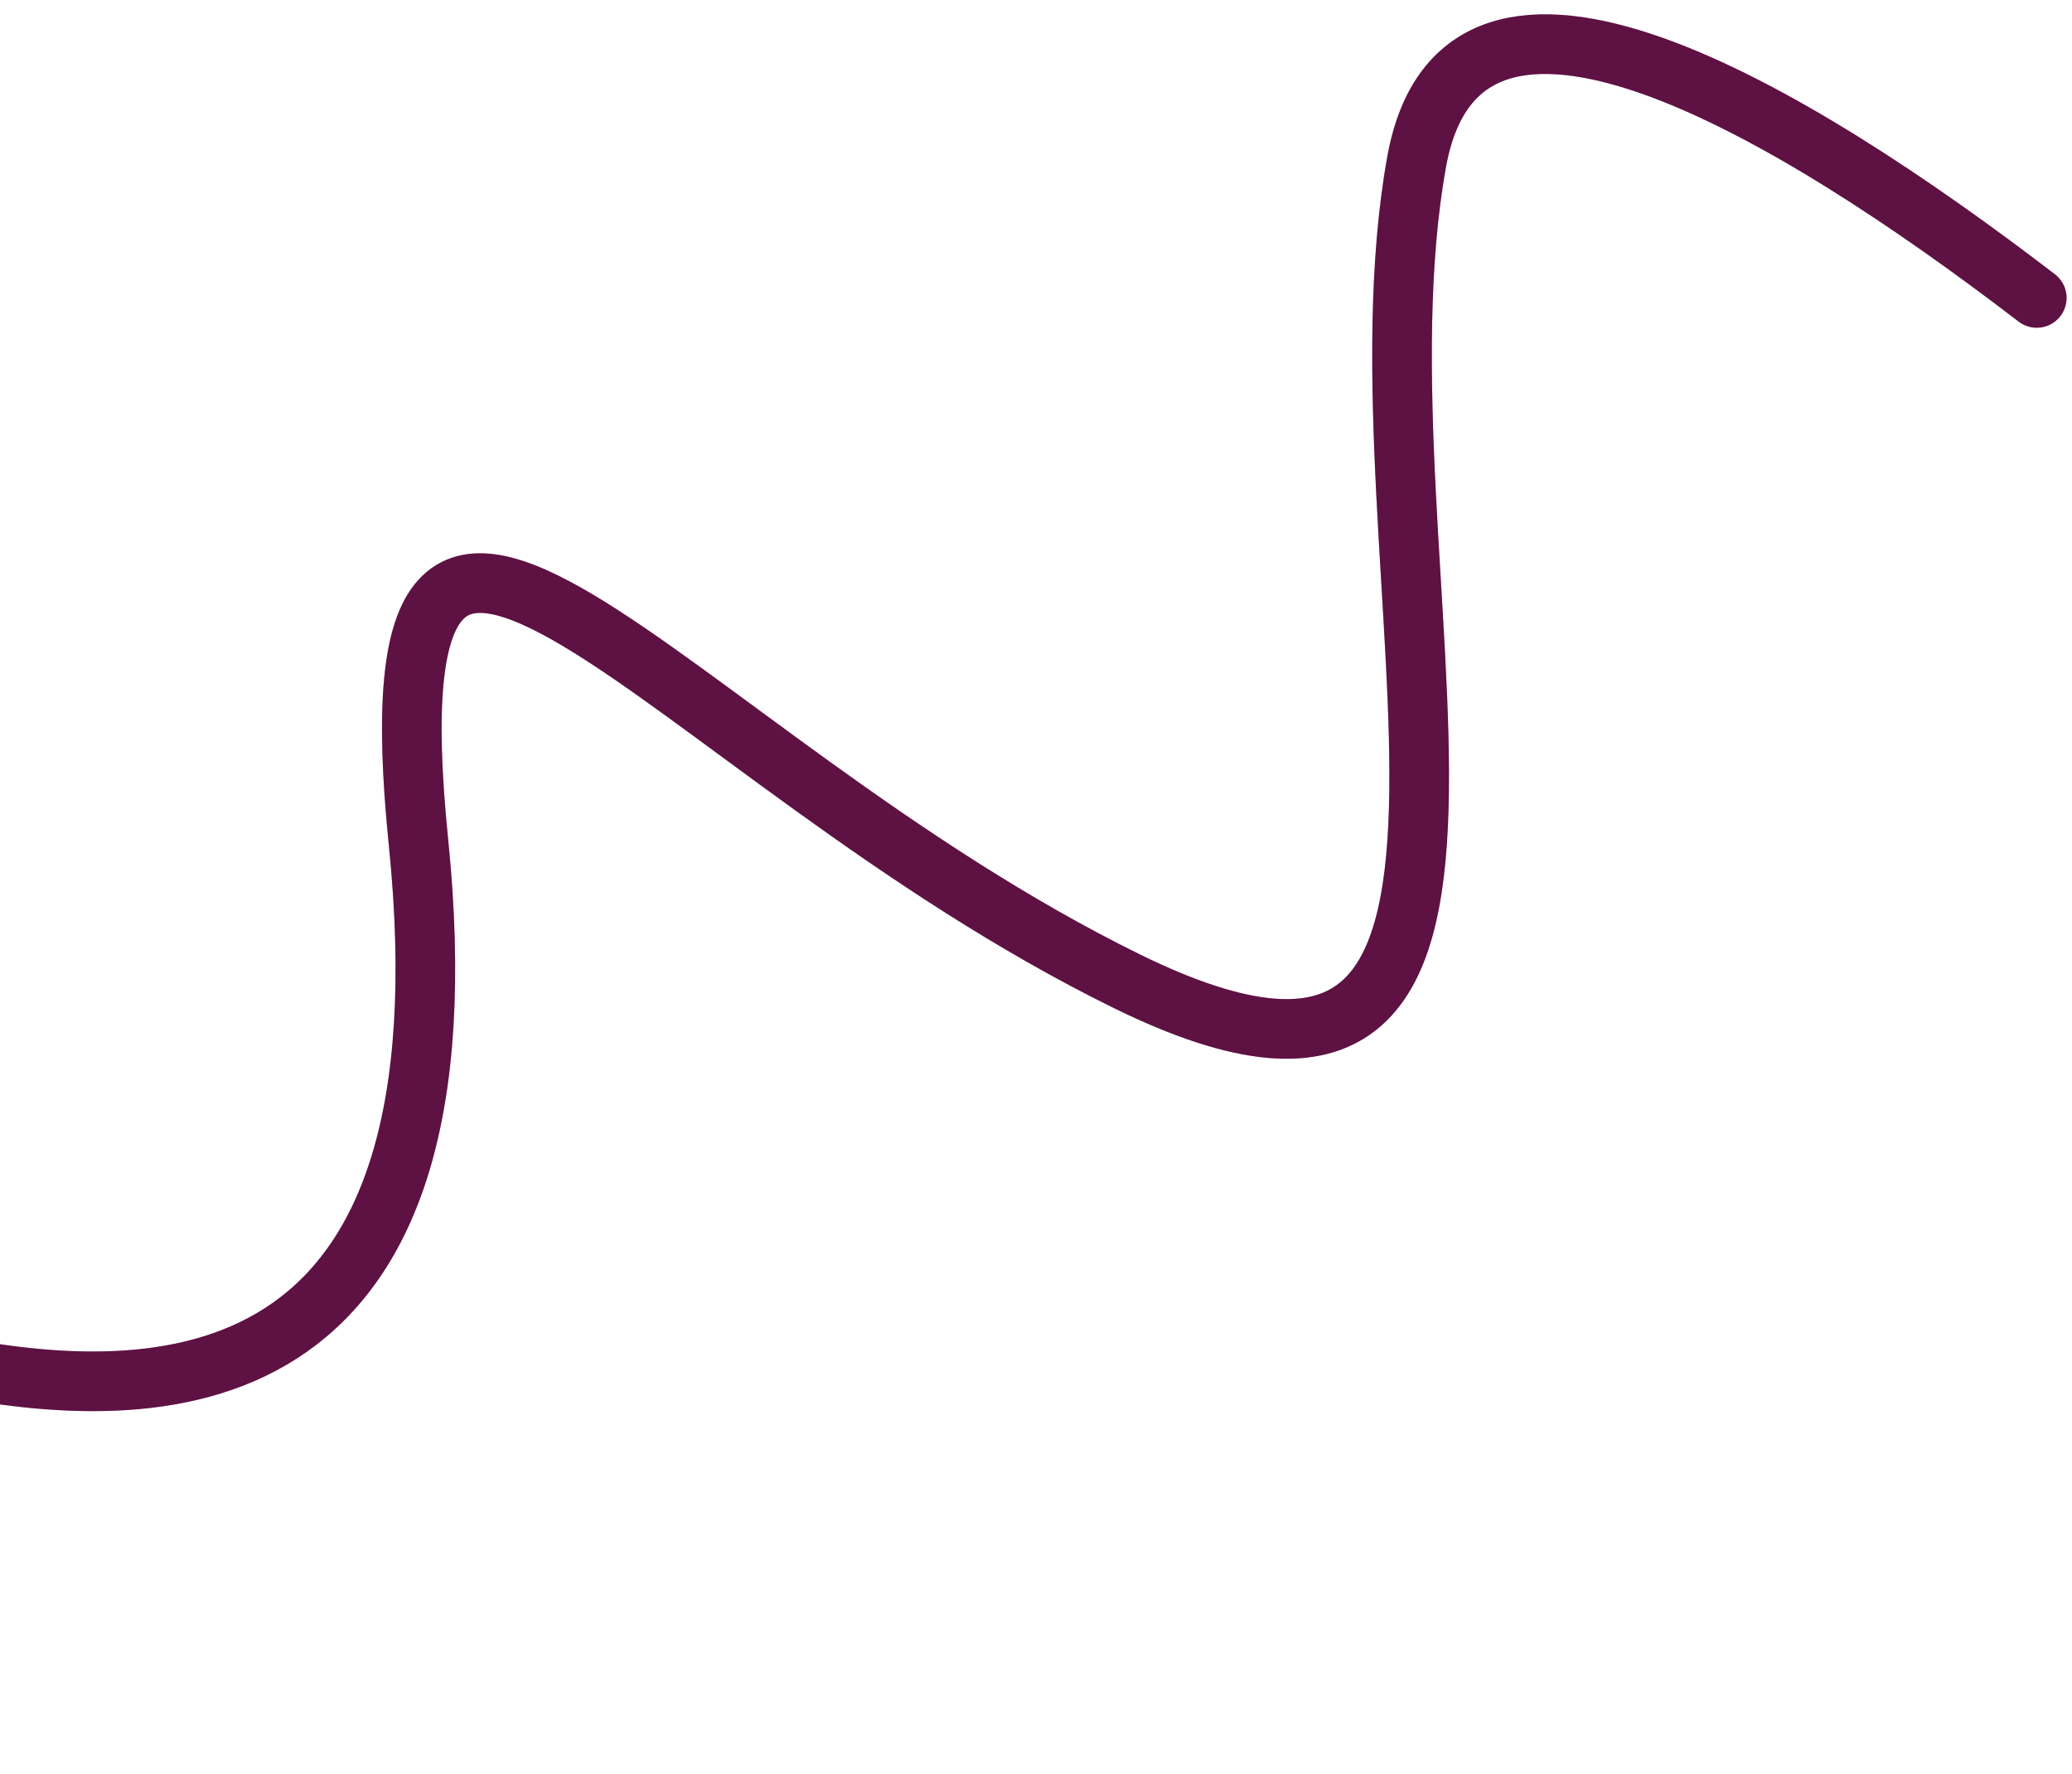
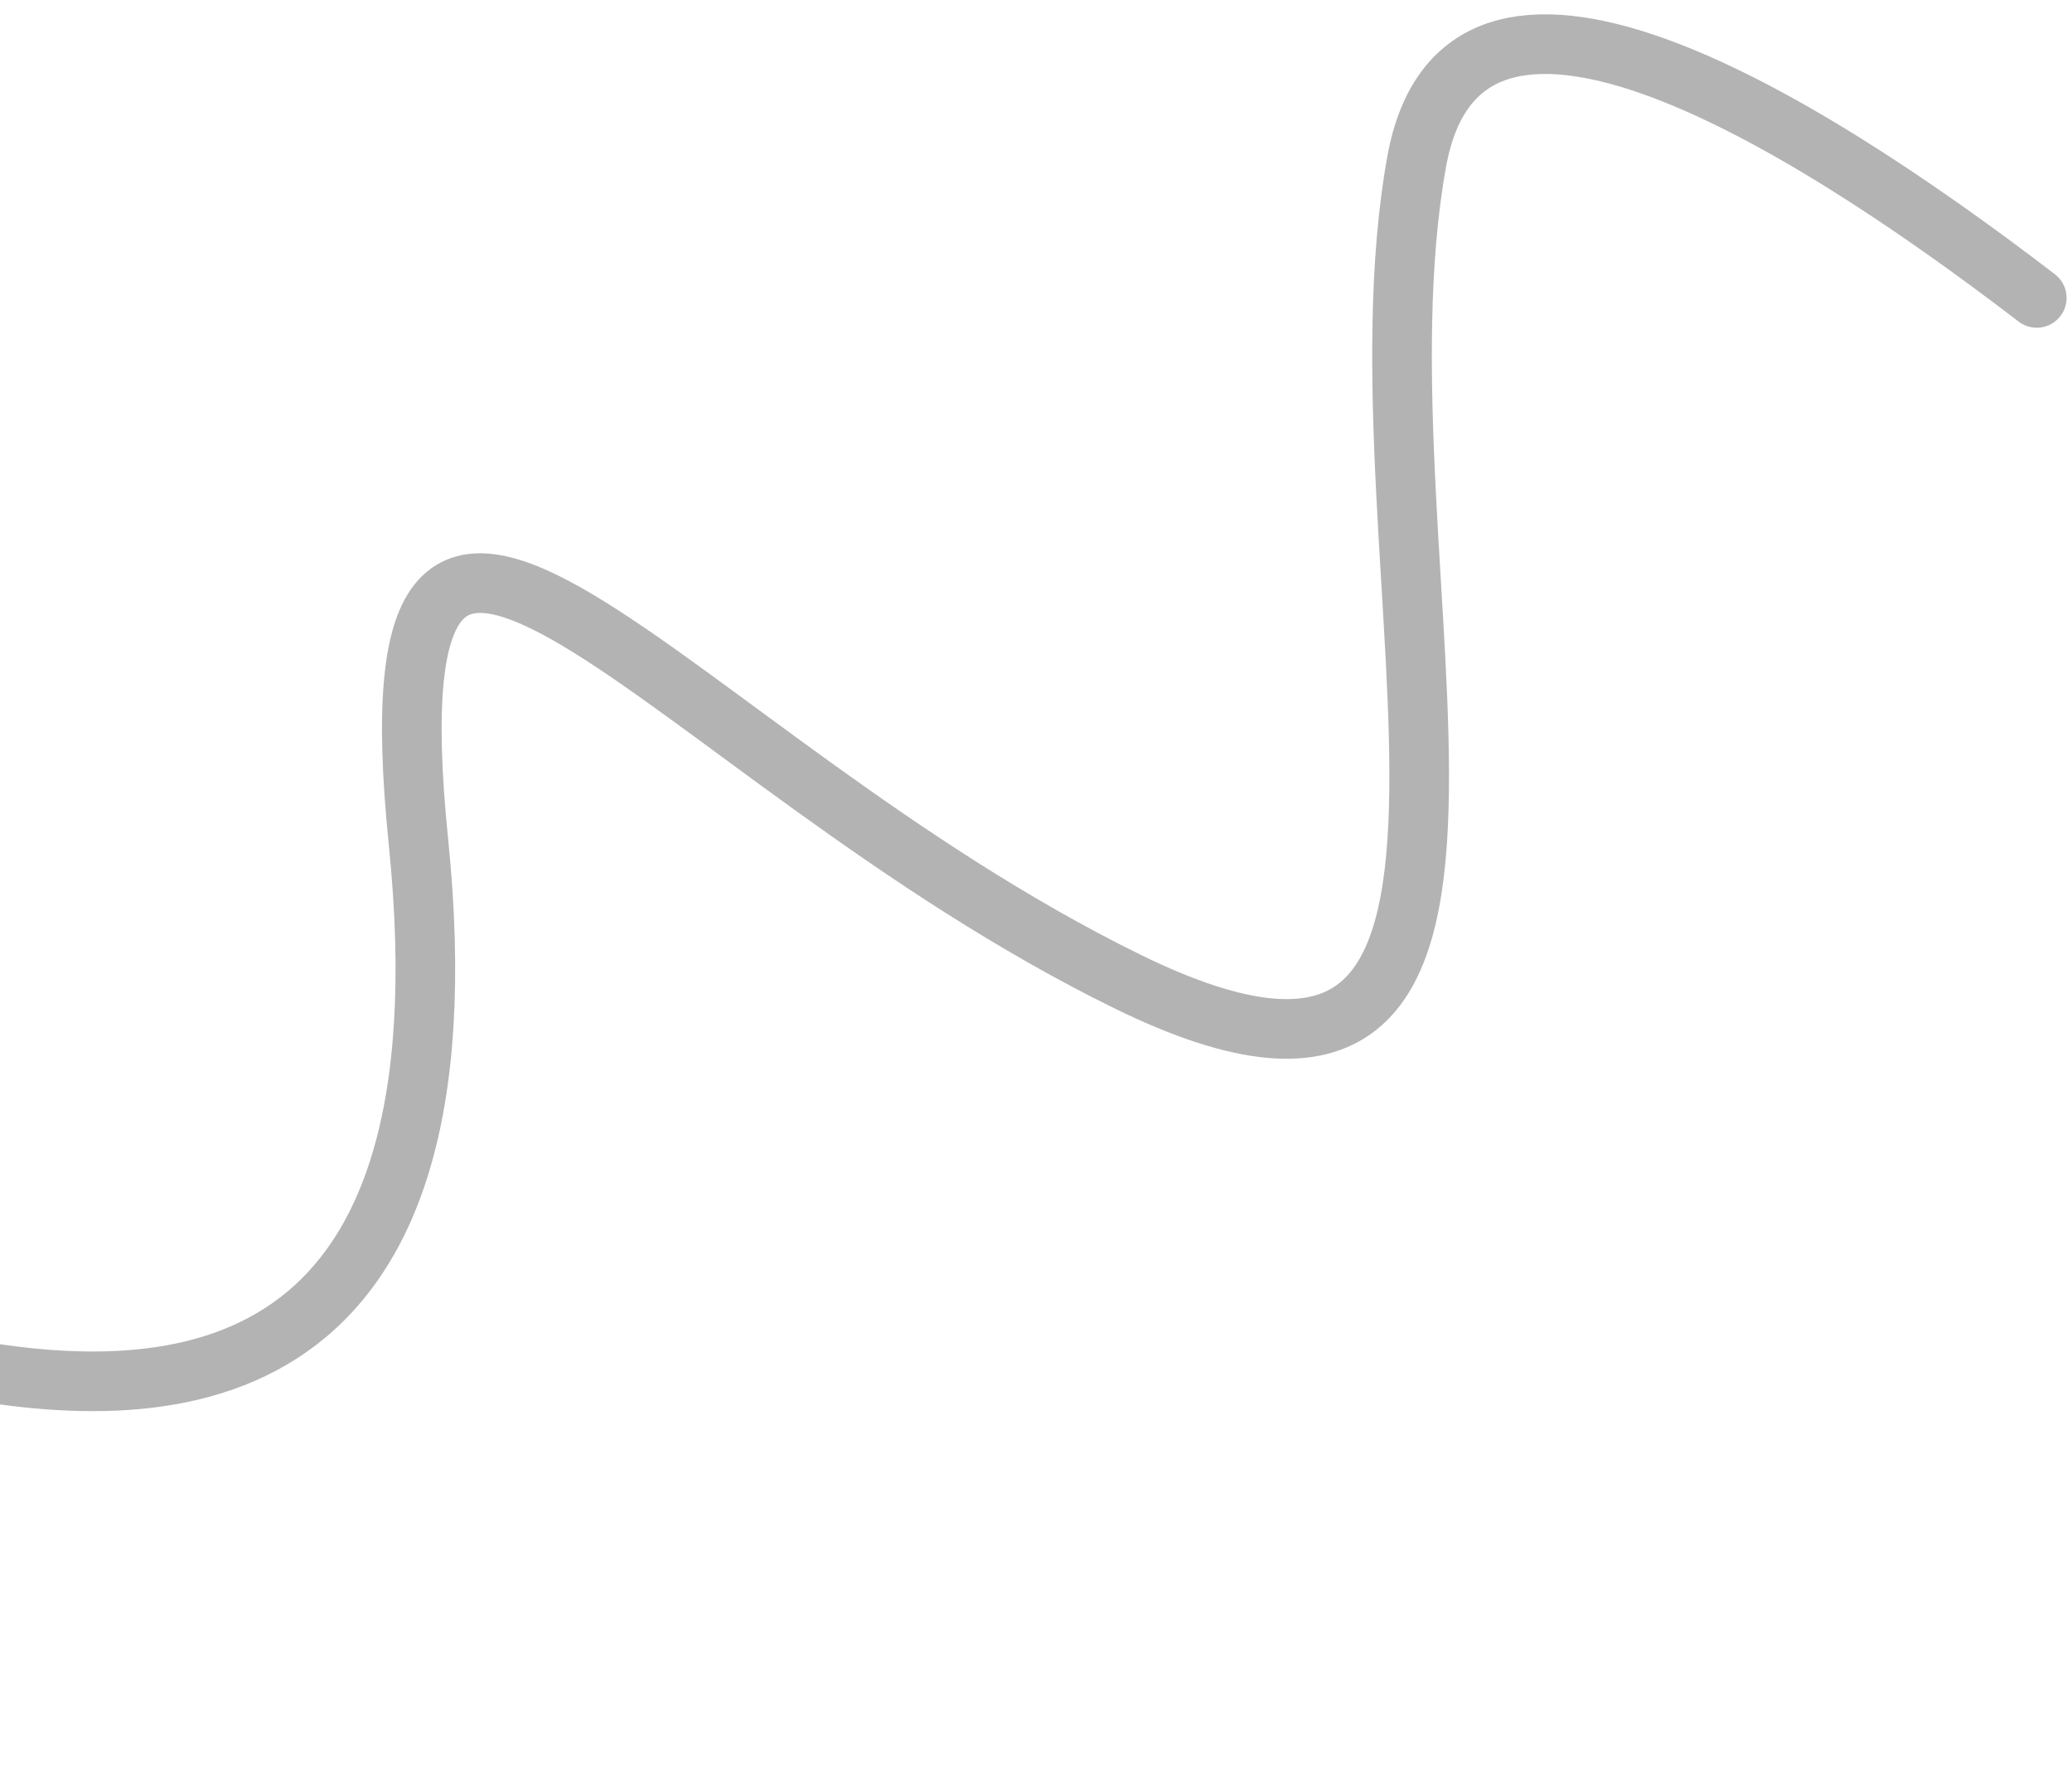
<svg xmlns="http://www.w3.org/2000/svg" width="139" height="119" viewBox="0 0 139 119" fill="none">
-   <path d="M136.636 19.982C120.232 7.409 98.068 -5.941 95.036 10.85C90.149 37.925 106.773 81.112 75.615 65.822C44.461 50.525 24.326 19.627 28.074 56.491C31.831 93.361 11.869 94.632 -3.45 91.588C-18.775 88.551 -31.374 74.096 -33.324 90.794C-35.273 107.491 -48.743 119.784 -48.743 119.784" stroke="#86185f" stroke-width="4" stroke-linecap="round" />
  <path d="M136.636 19.982C120.232 7.409 98.068 -5.941 95.036 10.85C90.149 37.925 106.773 81.112 75.615 65.822C44.461 50.525 24.326 19.627 28.074 56.491C31.831 93.361 11.869 94.632 -3.45 91.588C-18.775 88.551 -31.374 74.096 -33.324 90.794C-35.273 107.491 -48.743 119.784 -48.743 119.784" stroke="black" stroke-opacity="0.3" stroke-width="4" stroke-linecap="round" />
</svg>